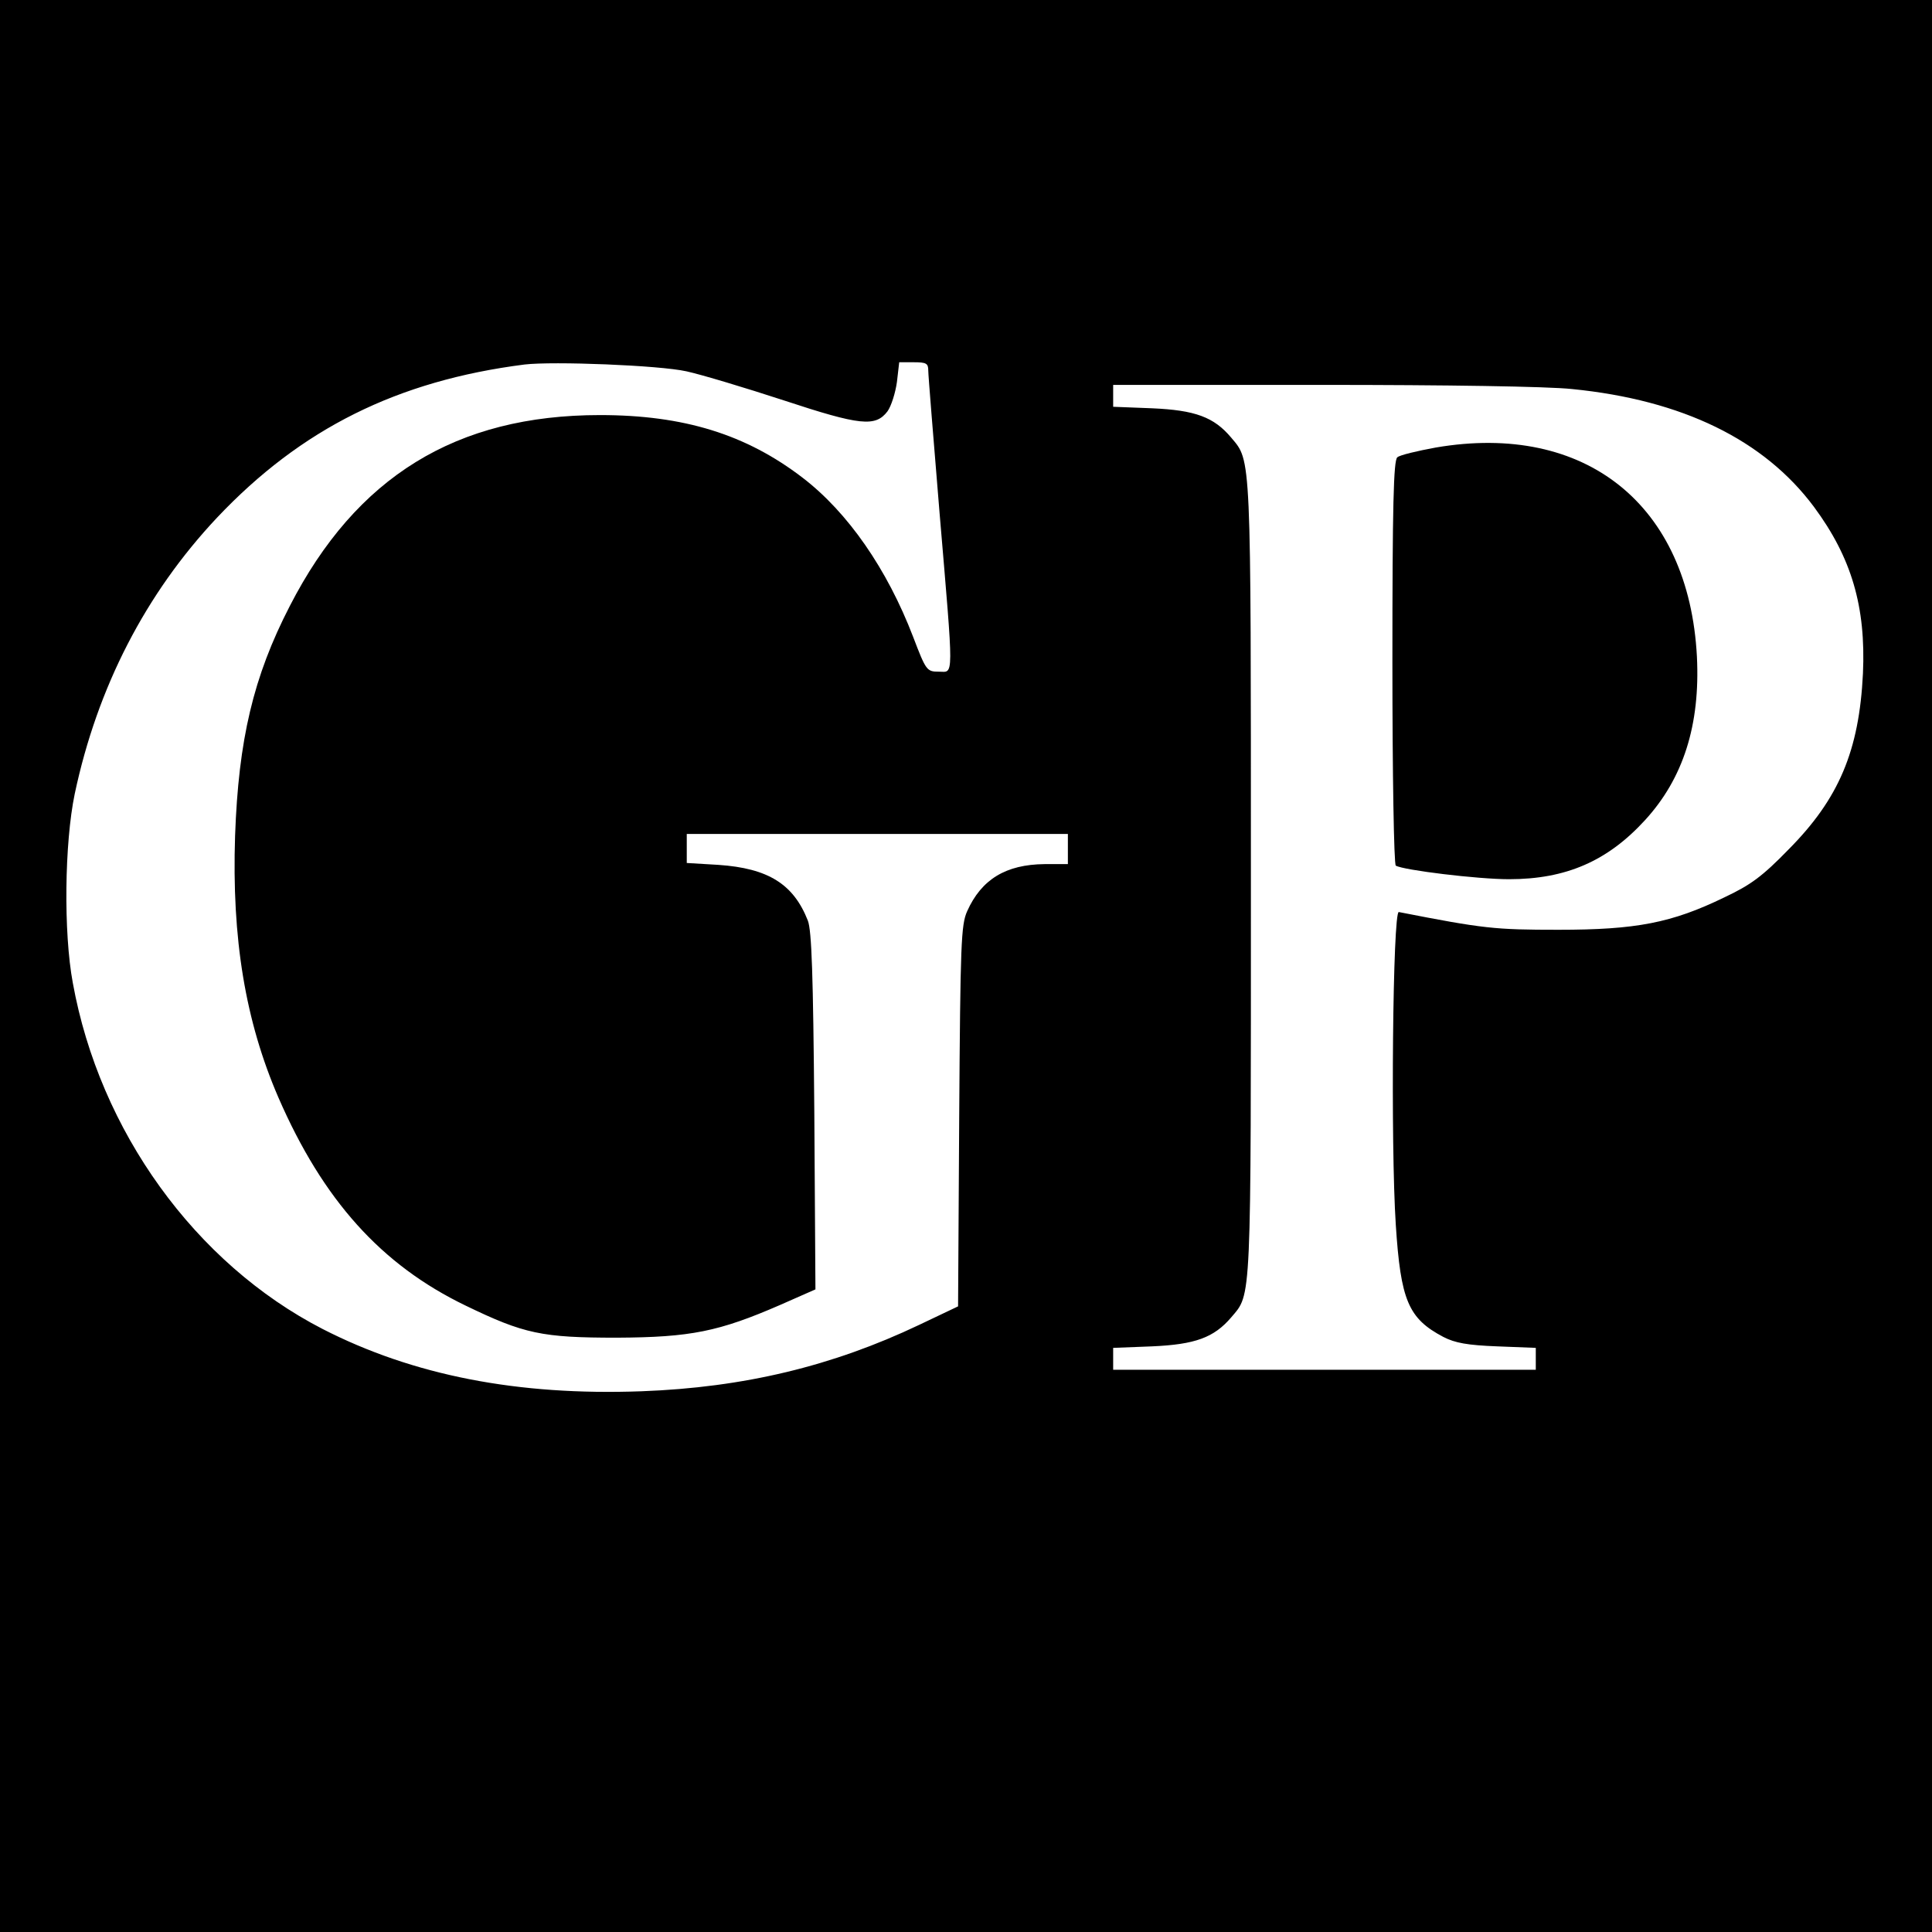
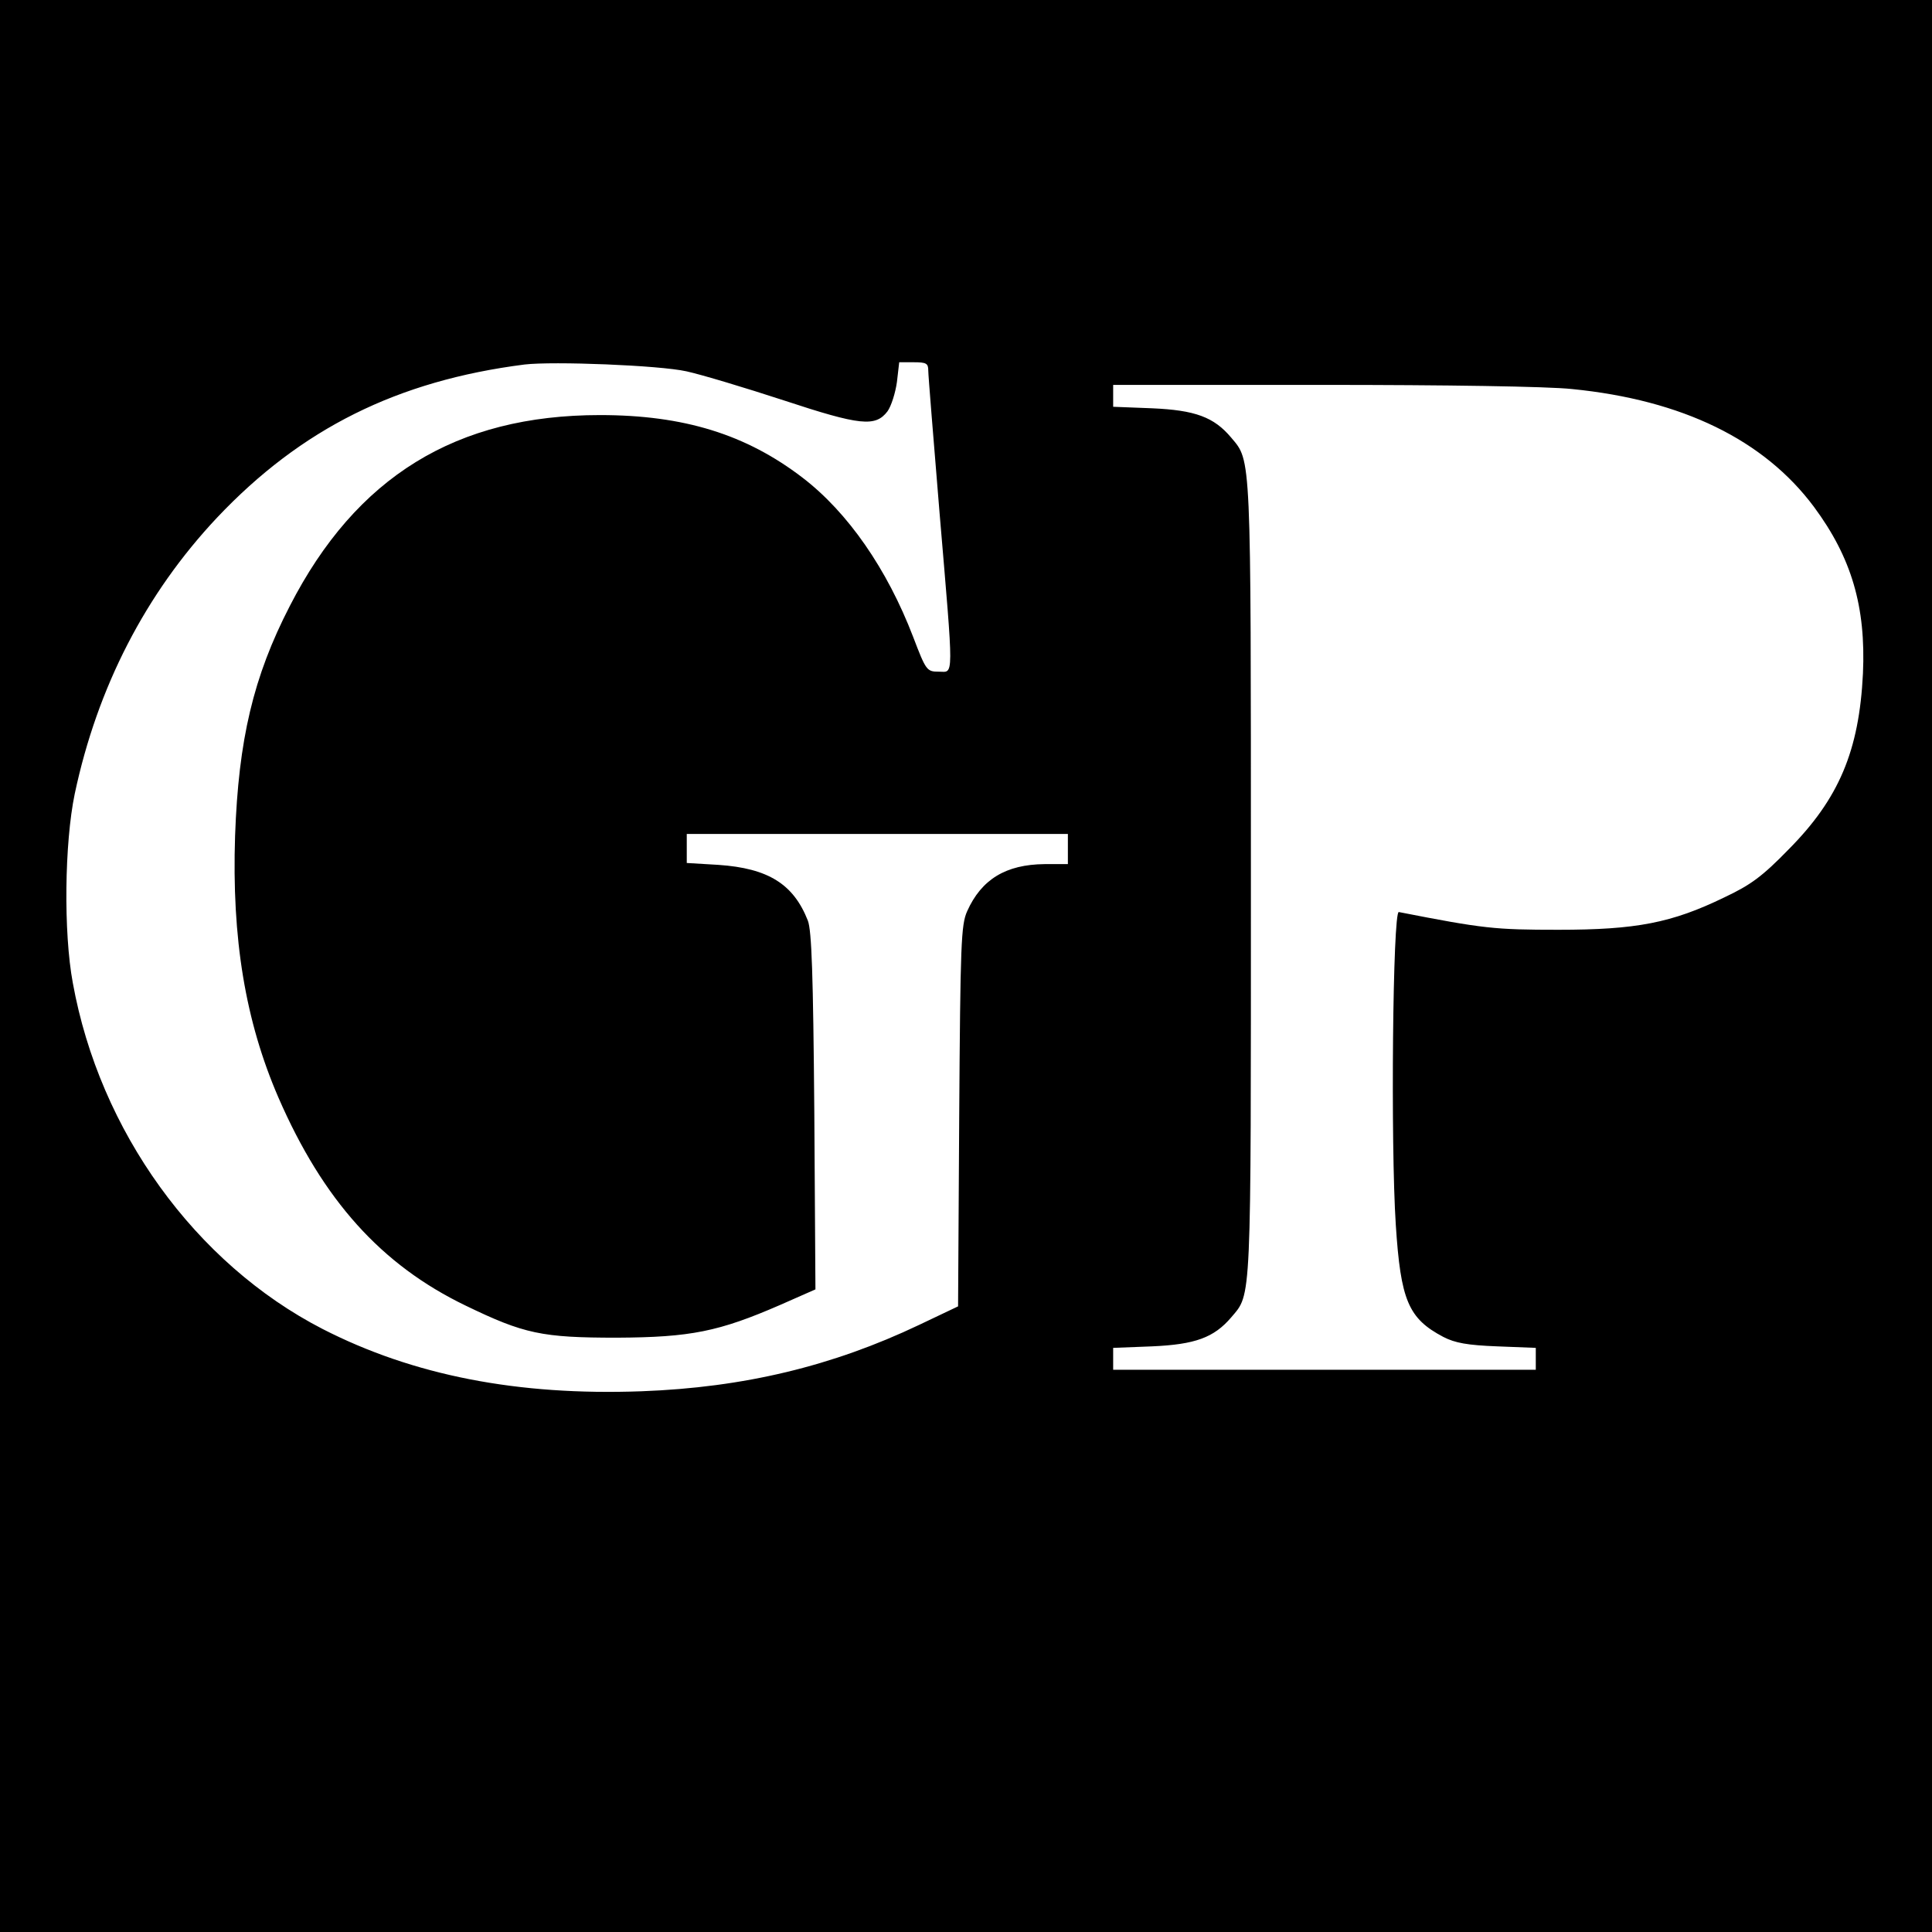
<svg xmlns="http://www.w3.org/2000/svg" version="1.0" width="512pt" height="512pt" viewBox="0 0 512 512" preserveAspectRatio="xMidYMid meet">
  <g transform="translate(0,512) scale(0.1,-0.1)" fill="#000000" stroke="none">
    <path d="M0 2560 l0 -2560 2560 0 2560 0 0 2560 0 2560 -2560 0 -2560 0 0 -2560z m1819 1576 c41 -9 157 -44 258 -77 203 -67 243 -71 275 -29 10 14 21 49 25 78 l6 52 38 0 c34 0 39 -3 39 -22 0 -13 14 -183 30 -378 38 -450 38 -420 -2 -420 -32 0 -34 3 -68 92 -69 180 -173 330 -293 422 -150 115 -315 166 -537 166 -381 0 -646 -163 -822 -506 -97 -188 -136 -355 -145 -609 -9 -272 27 -491 115 -694 118 -271 272 -443 496 -551 155 -75 202 -85 401 -85 195 1 270 16 433 87 l93 41 -3 471 c-3 365 -7 479 -17 506 -38 97 -105 139 -237 148 l-84 5 0 38 0 39 505 0 505 0 0 -40 0 -40 -62 0 c-102 -1 -167 -40 -205 -125 -16 -36 -18 -84 -21 -543 l-3 -504 -103 -49 c-229 -109 -464 -166 -736 -176 -328 -12 -605 42 -845 165 -338 174 -591 525 -662 917 -25 134 -22 371 5 501 60 283 188 531 377 732 223 236 478 363 815 406 76 9 357 -2 429 -18z m2347 -47 c293 -29 509 -135 641 -312 100 -135 138 -265 130 -442 -10 -205 -64 -332 -197 -466 -69 -71 -100 -94 -170 -127 -140 -68 -234 -86 -440 -86 -169 0 -198 3 -423 47 -16 3 -22 -615 -8 -829 13 -200 33 -248 126 -297 31 -16 64 -22 143 -25 l102 -4 0 -29 0 -29 -560 0 -560 0 0 29 0 29 103 4 c114 5 164 23 210 77 54 64 52 25 52 1161 0 1134 1 1107 -52 1170 -46 55 -96 73 -210 78 l-103 4 0 29 0 29 553 0 c329 0 598 -4 663 -11z" />
-     <path d="M3805 3934 c-49 -9 -96 -20 -102 -26 -10 -8 -13 -129 -13 -544 0 -293 4 -535 9 -538 20 -12 217 -36 300 -36 151 0 261 48 360 156 102 111 147 253 138 434 -21 402 -295 622 -692 554z" />
  </g>
</svg>